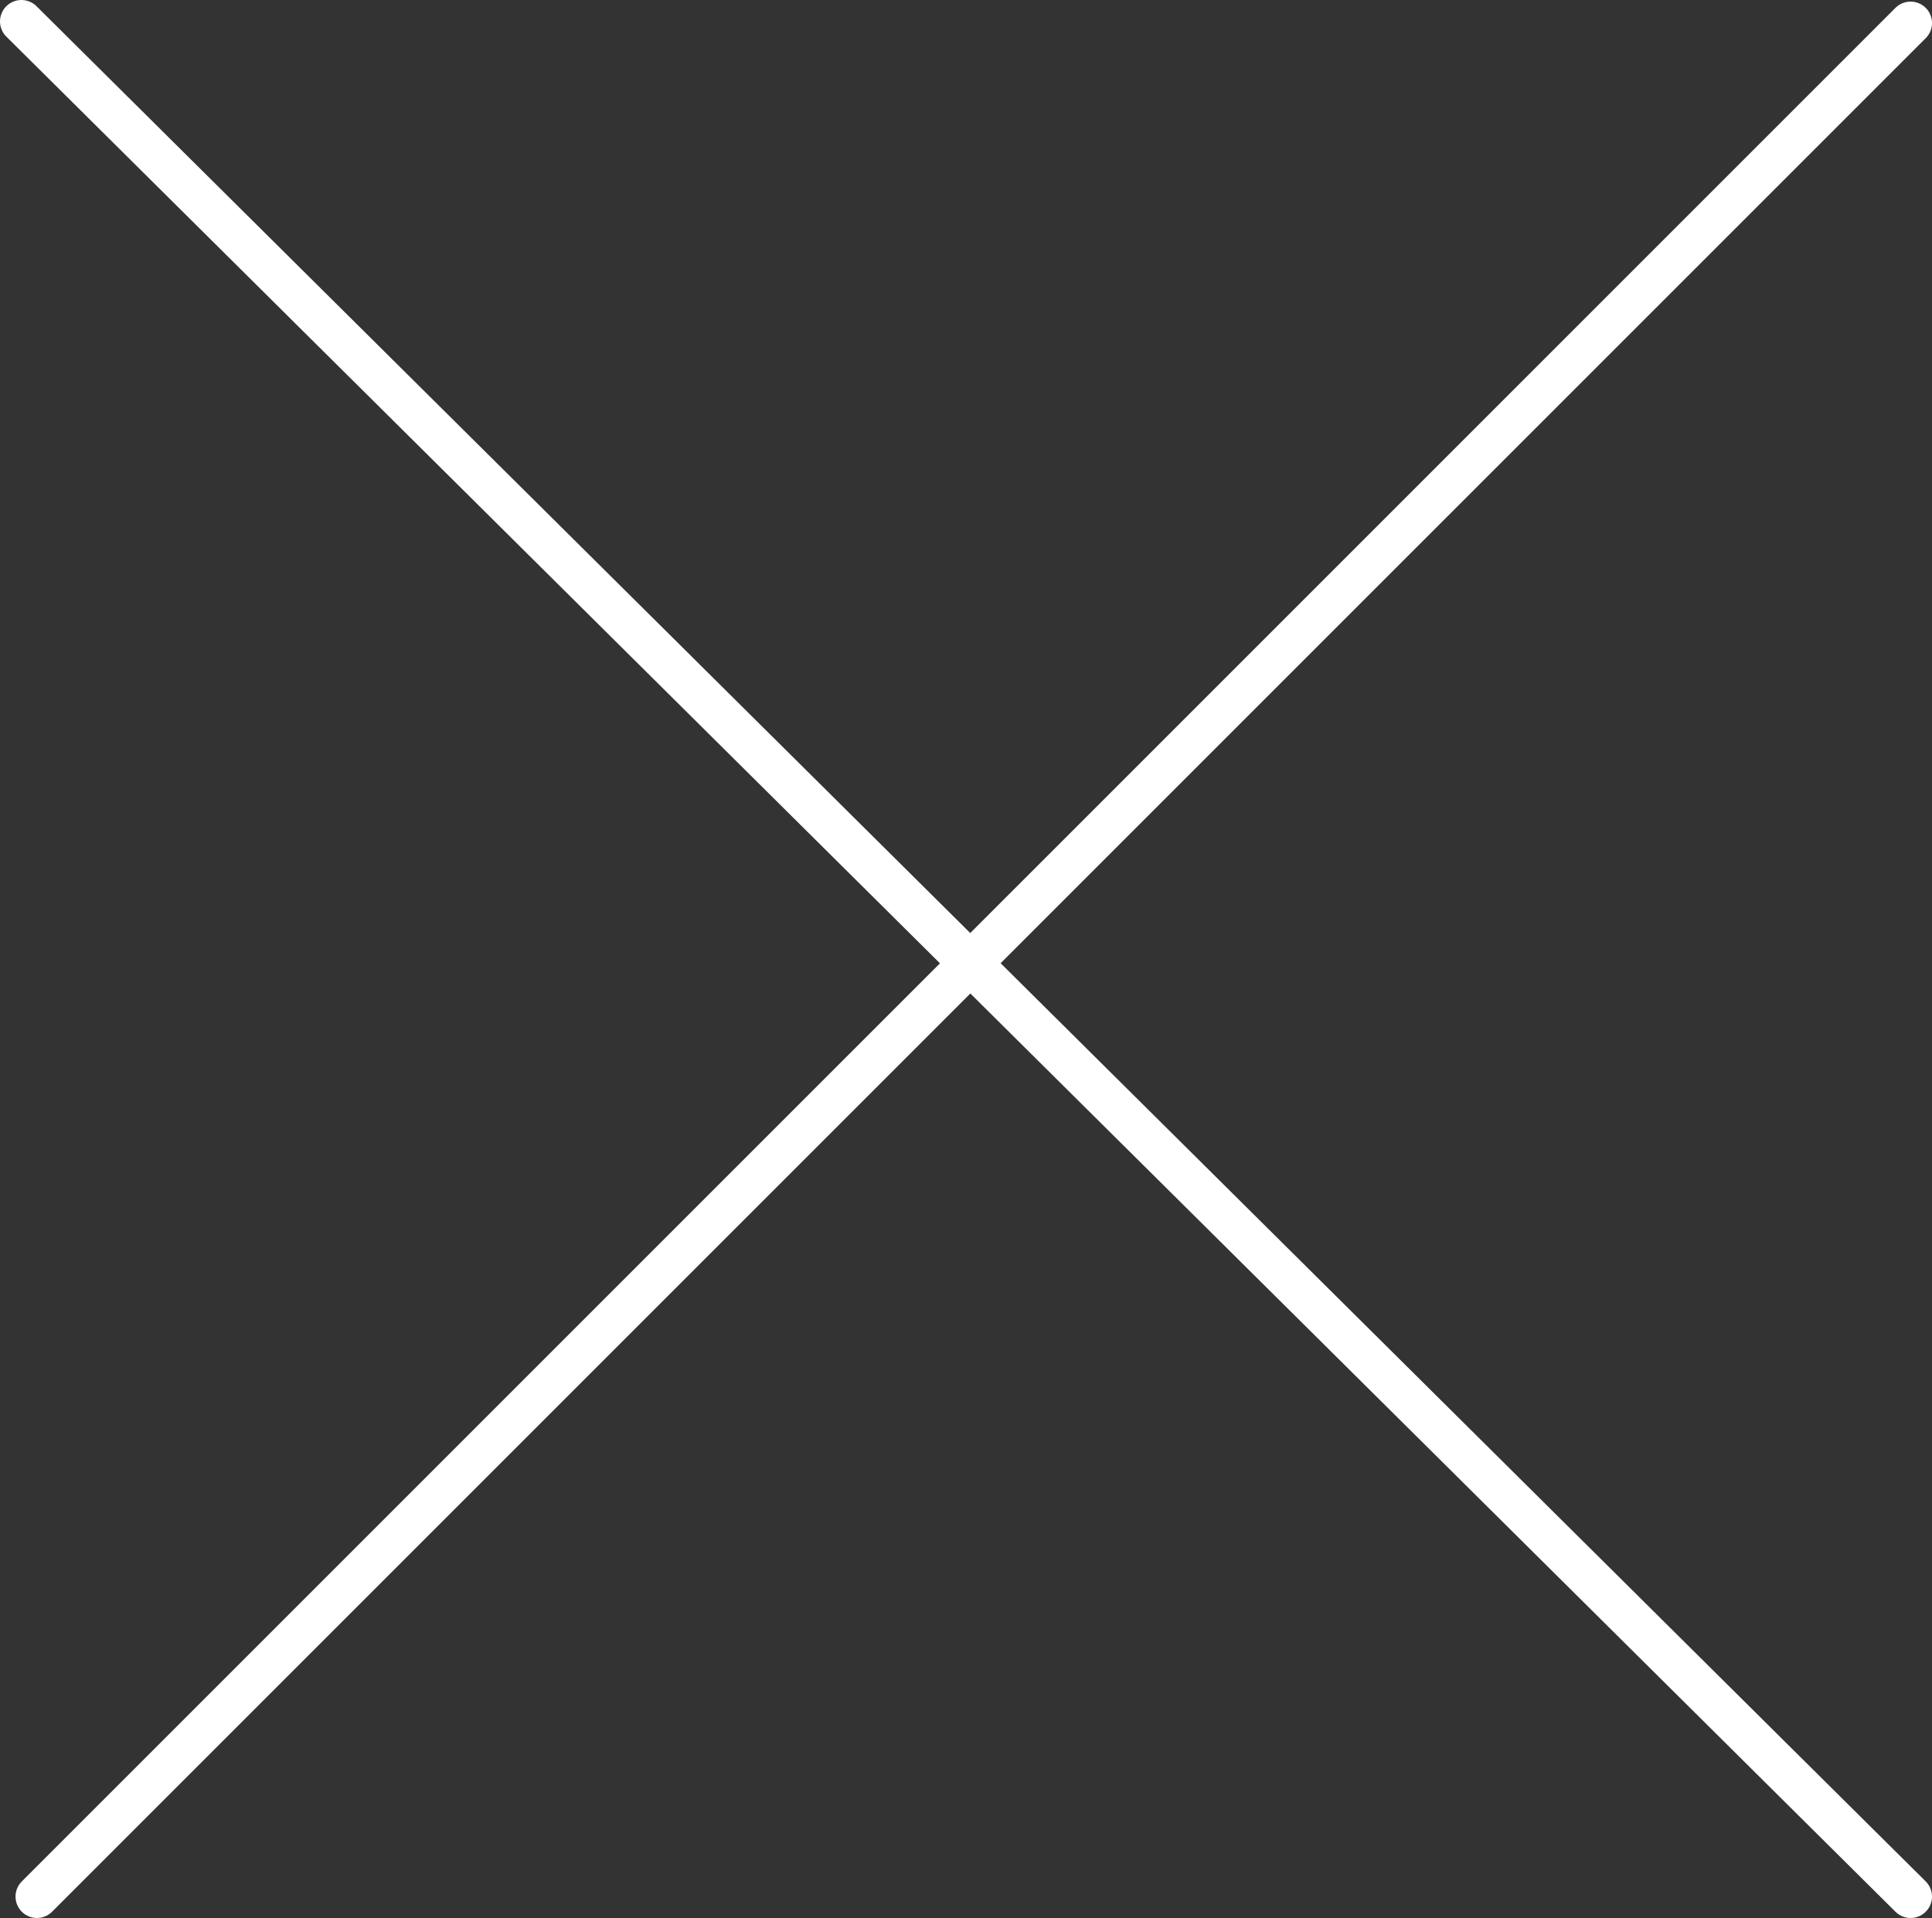
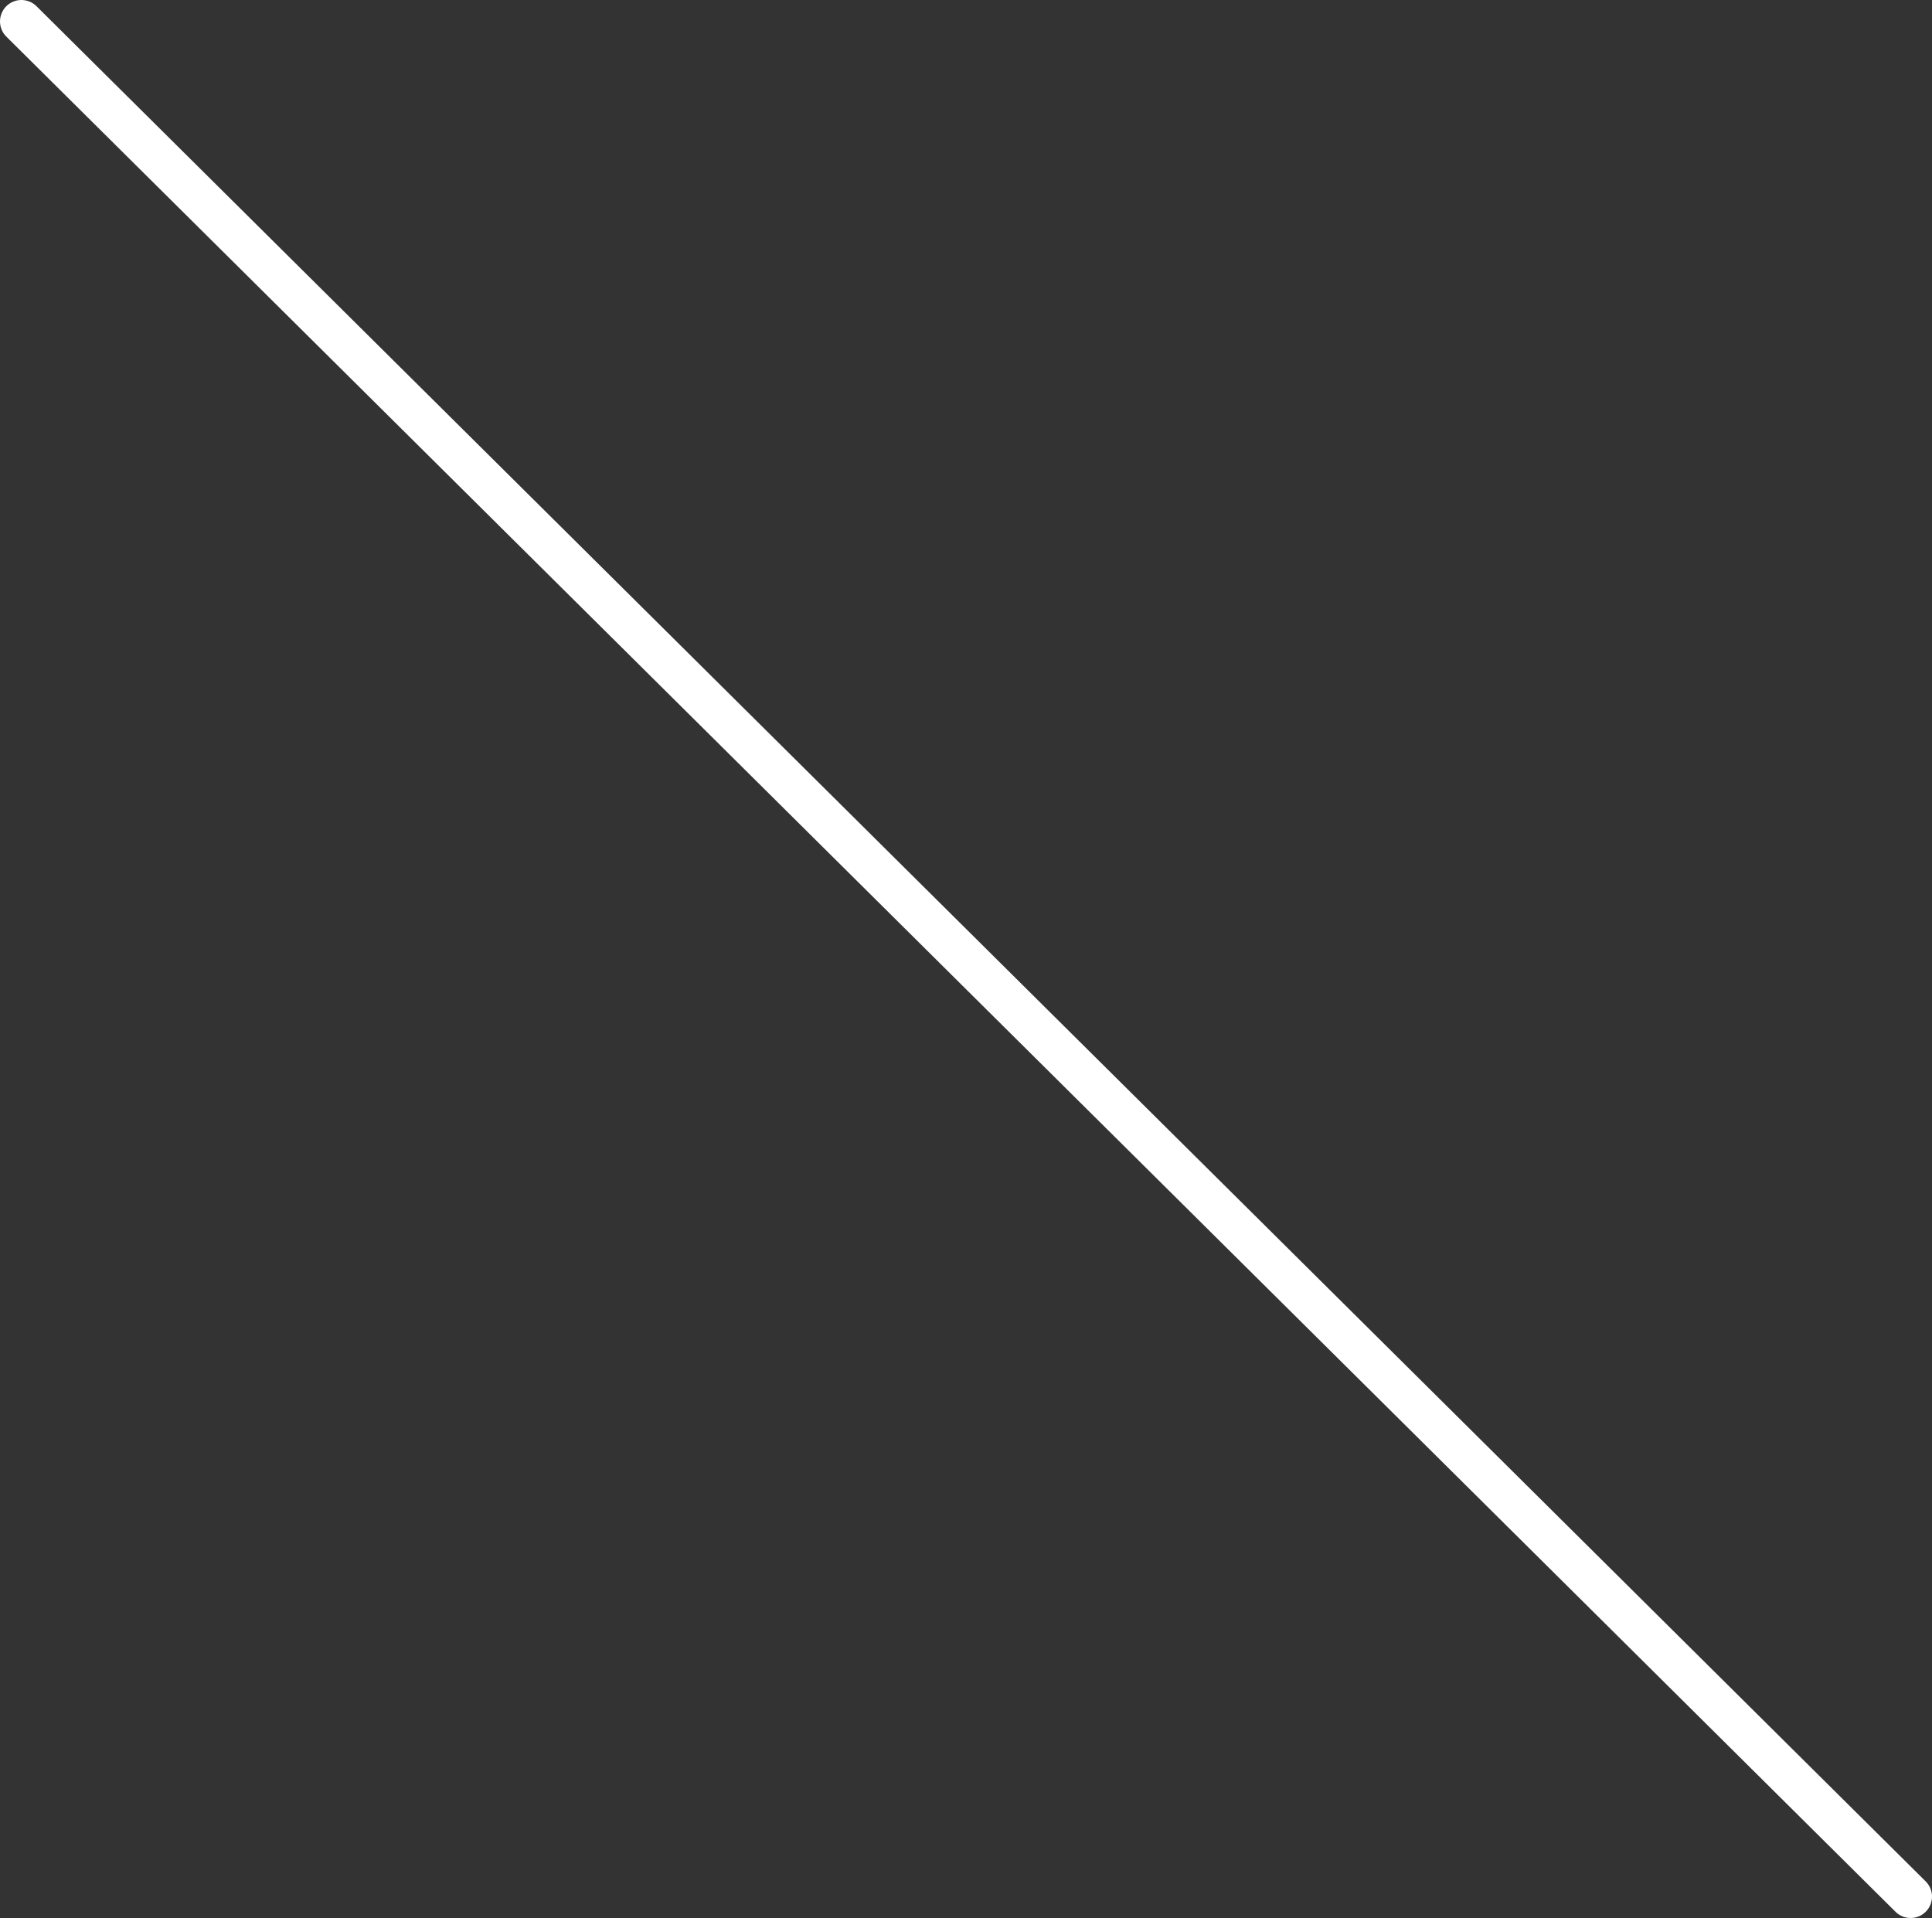
<svg xmlns="http://www.w3.org/2000/svg" id="Layer_2" data-name="Layer 2" viewBox="0 0 36.09 35.83">
  <rect x="0" y="0" width="36.09" height="35.83" fill="#333333" stroke="none" />
  <defs>
    <style>
      .cls-1 {
        fill: none;
        stroke: #fff;
        stroke-linecap: round;
        stroke-linejoin: round;
        stroke-width: .8px;
      }
    </style>
  </defs>
  <g id="Layer_18" data-name="Layer 18">
    <g>
      <line class="cls-1" x1="35.69" y1="35.43" x2=".4" y2=".4" />
-       <line class="cls-1" x1=".69" y1="35.43" x2="35.69" y2=".43" />
    </g>
  </g>
</svg>